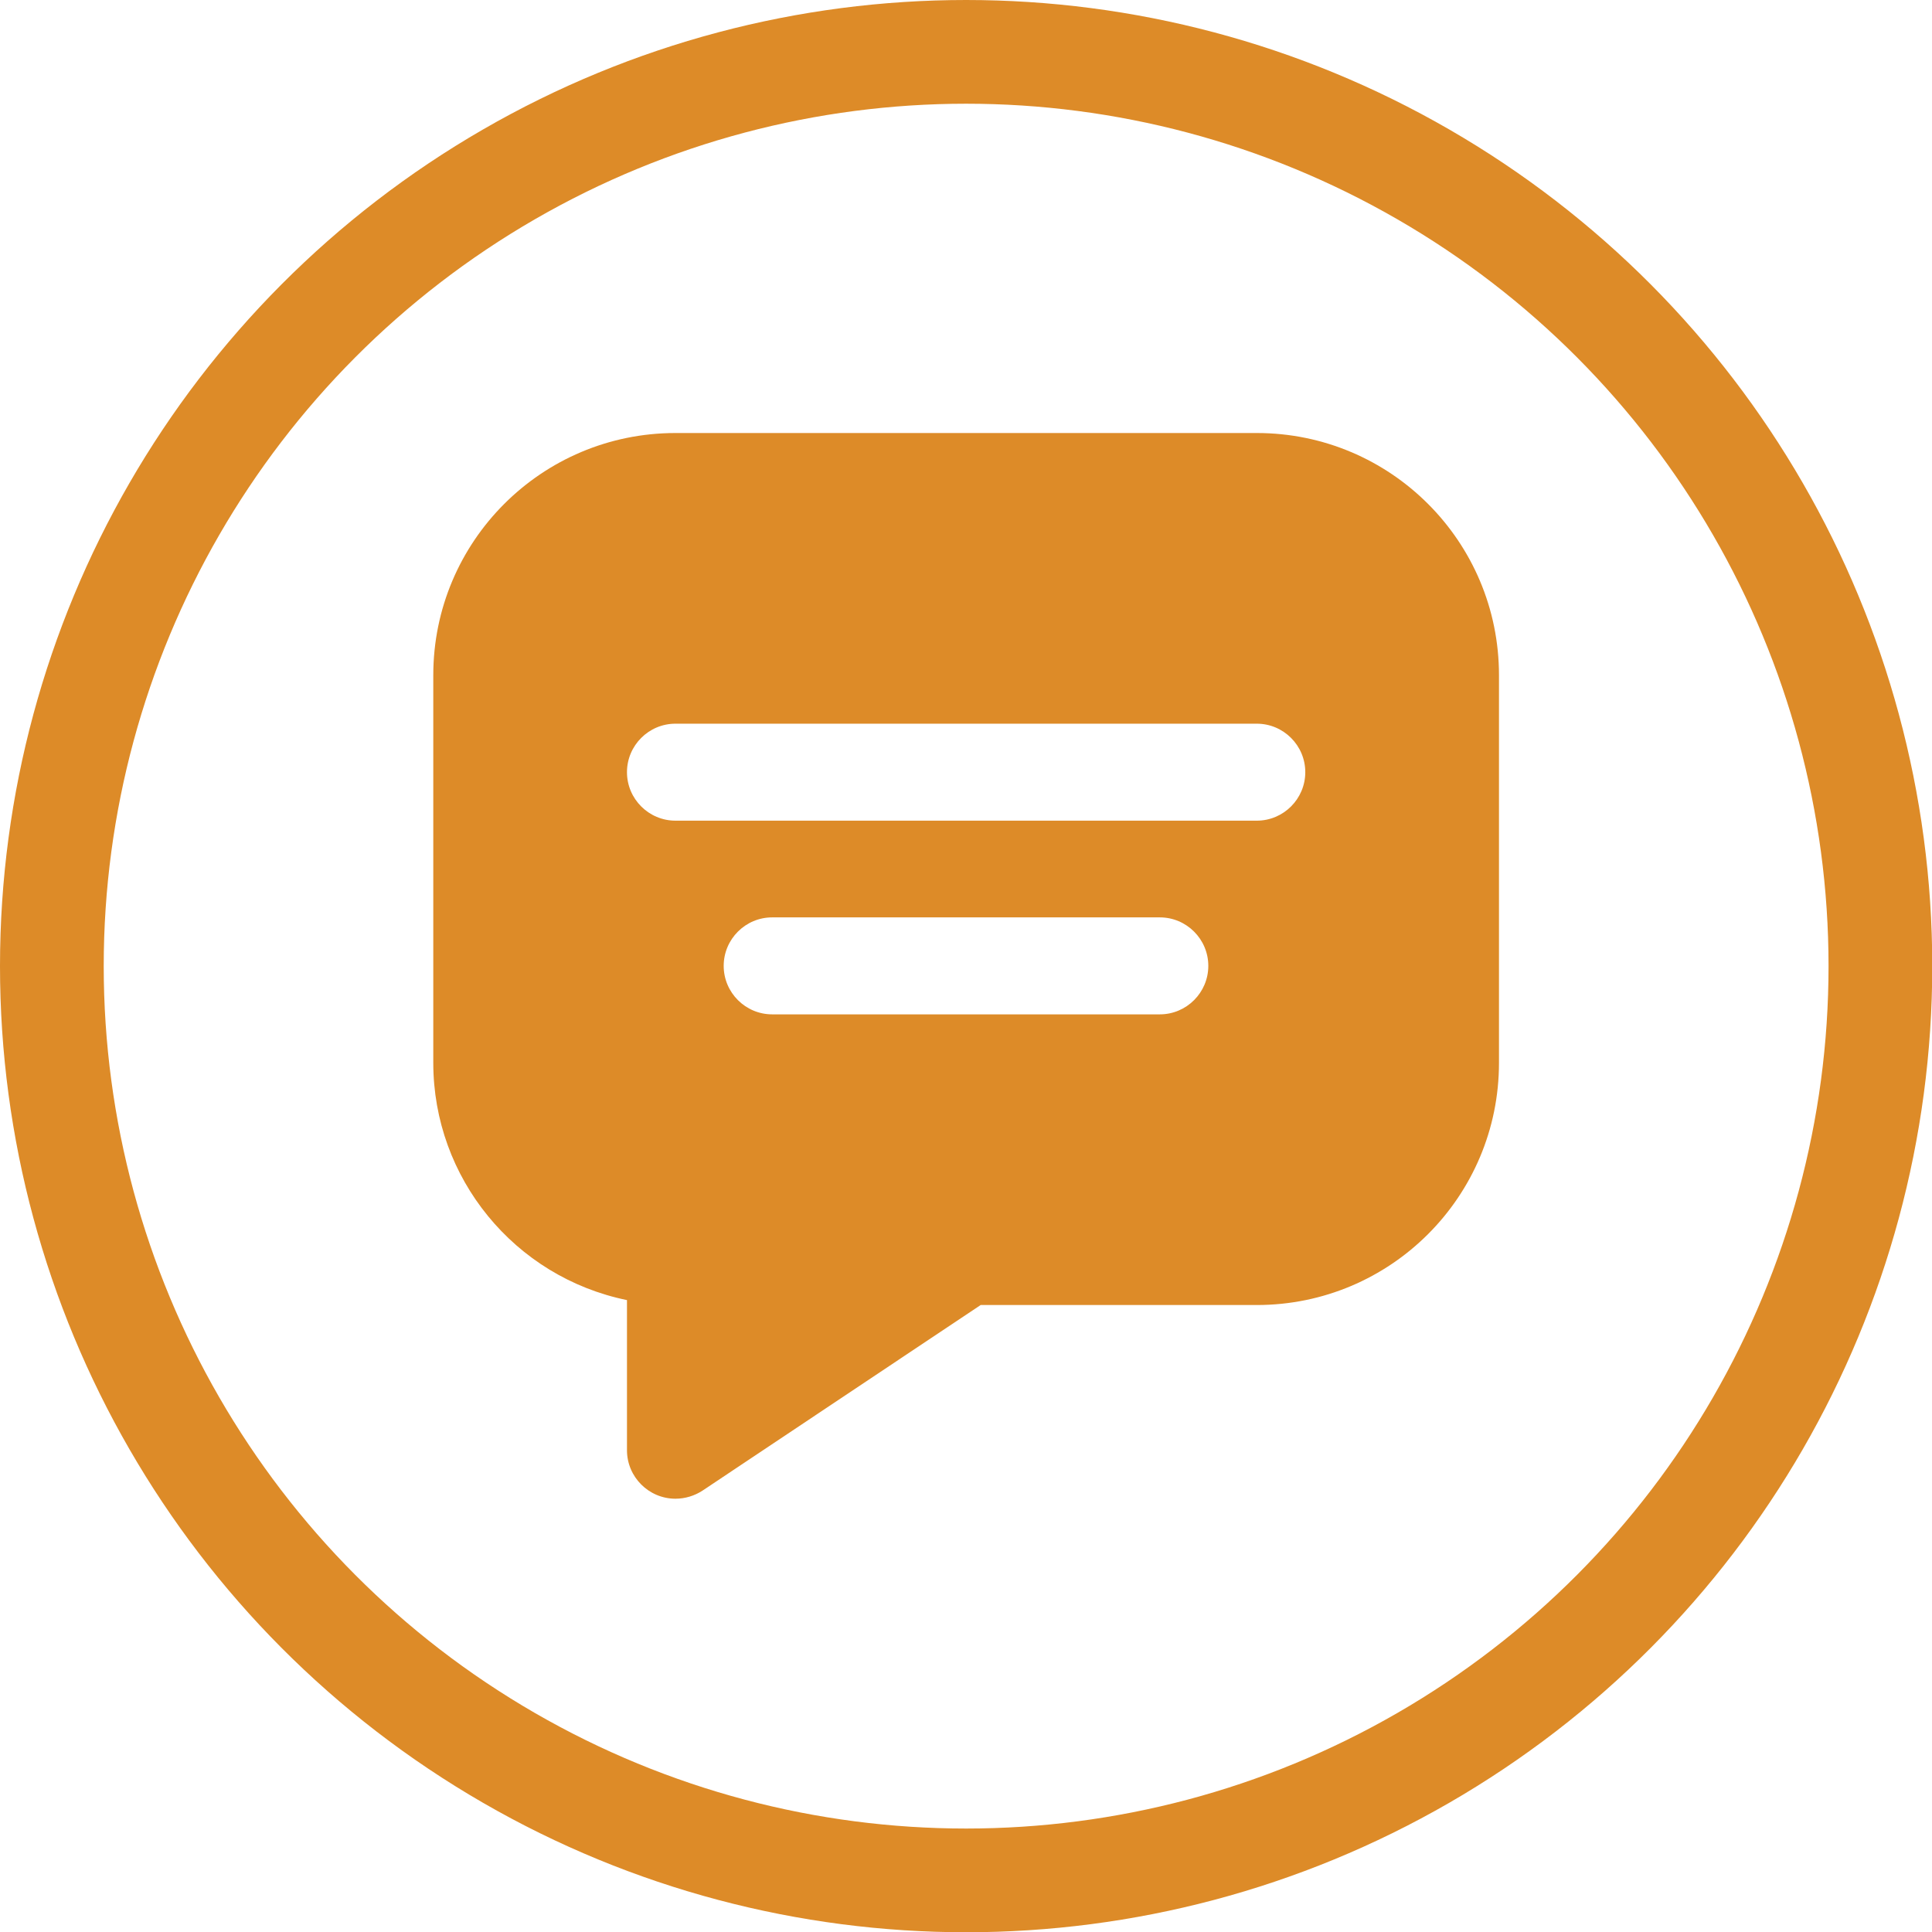
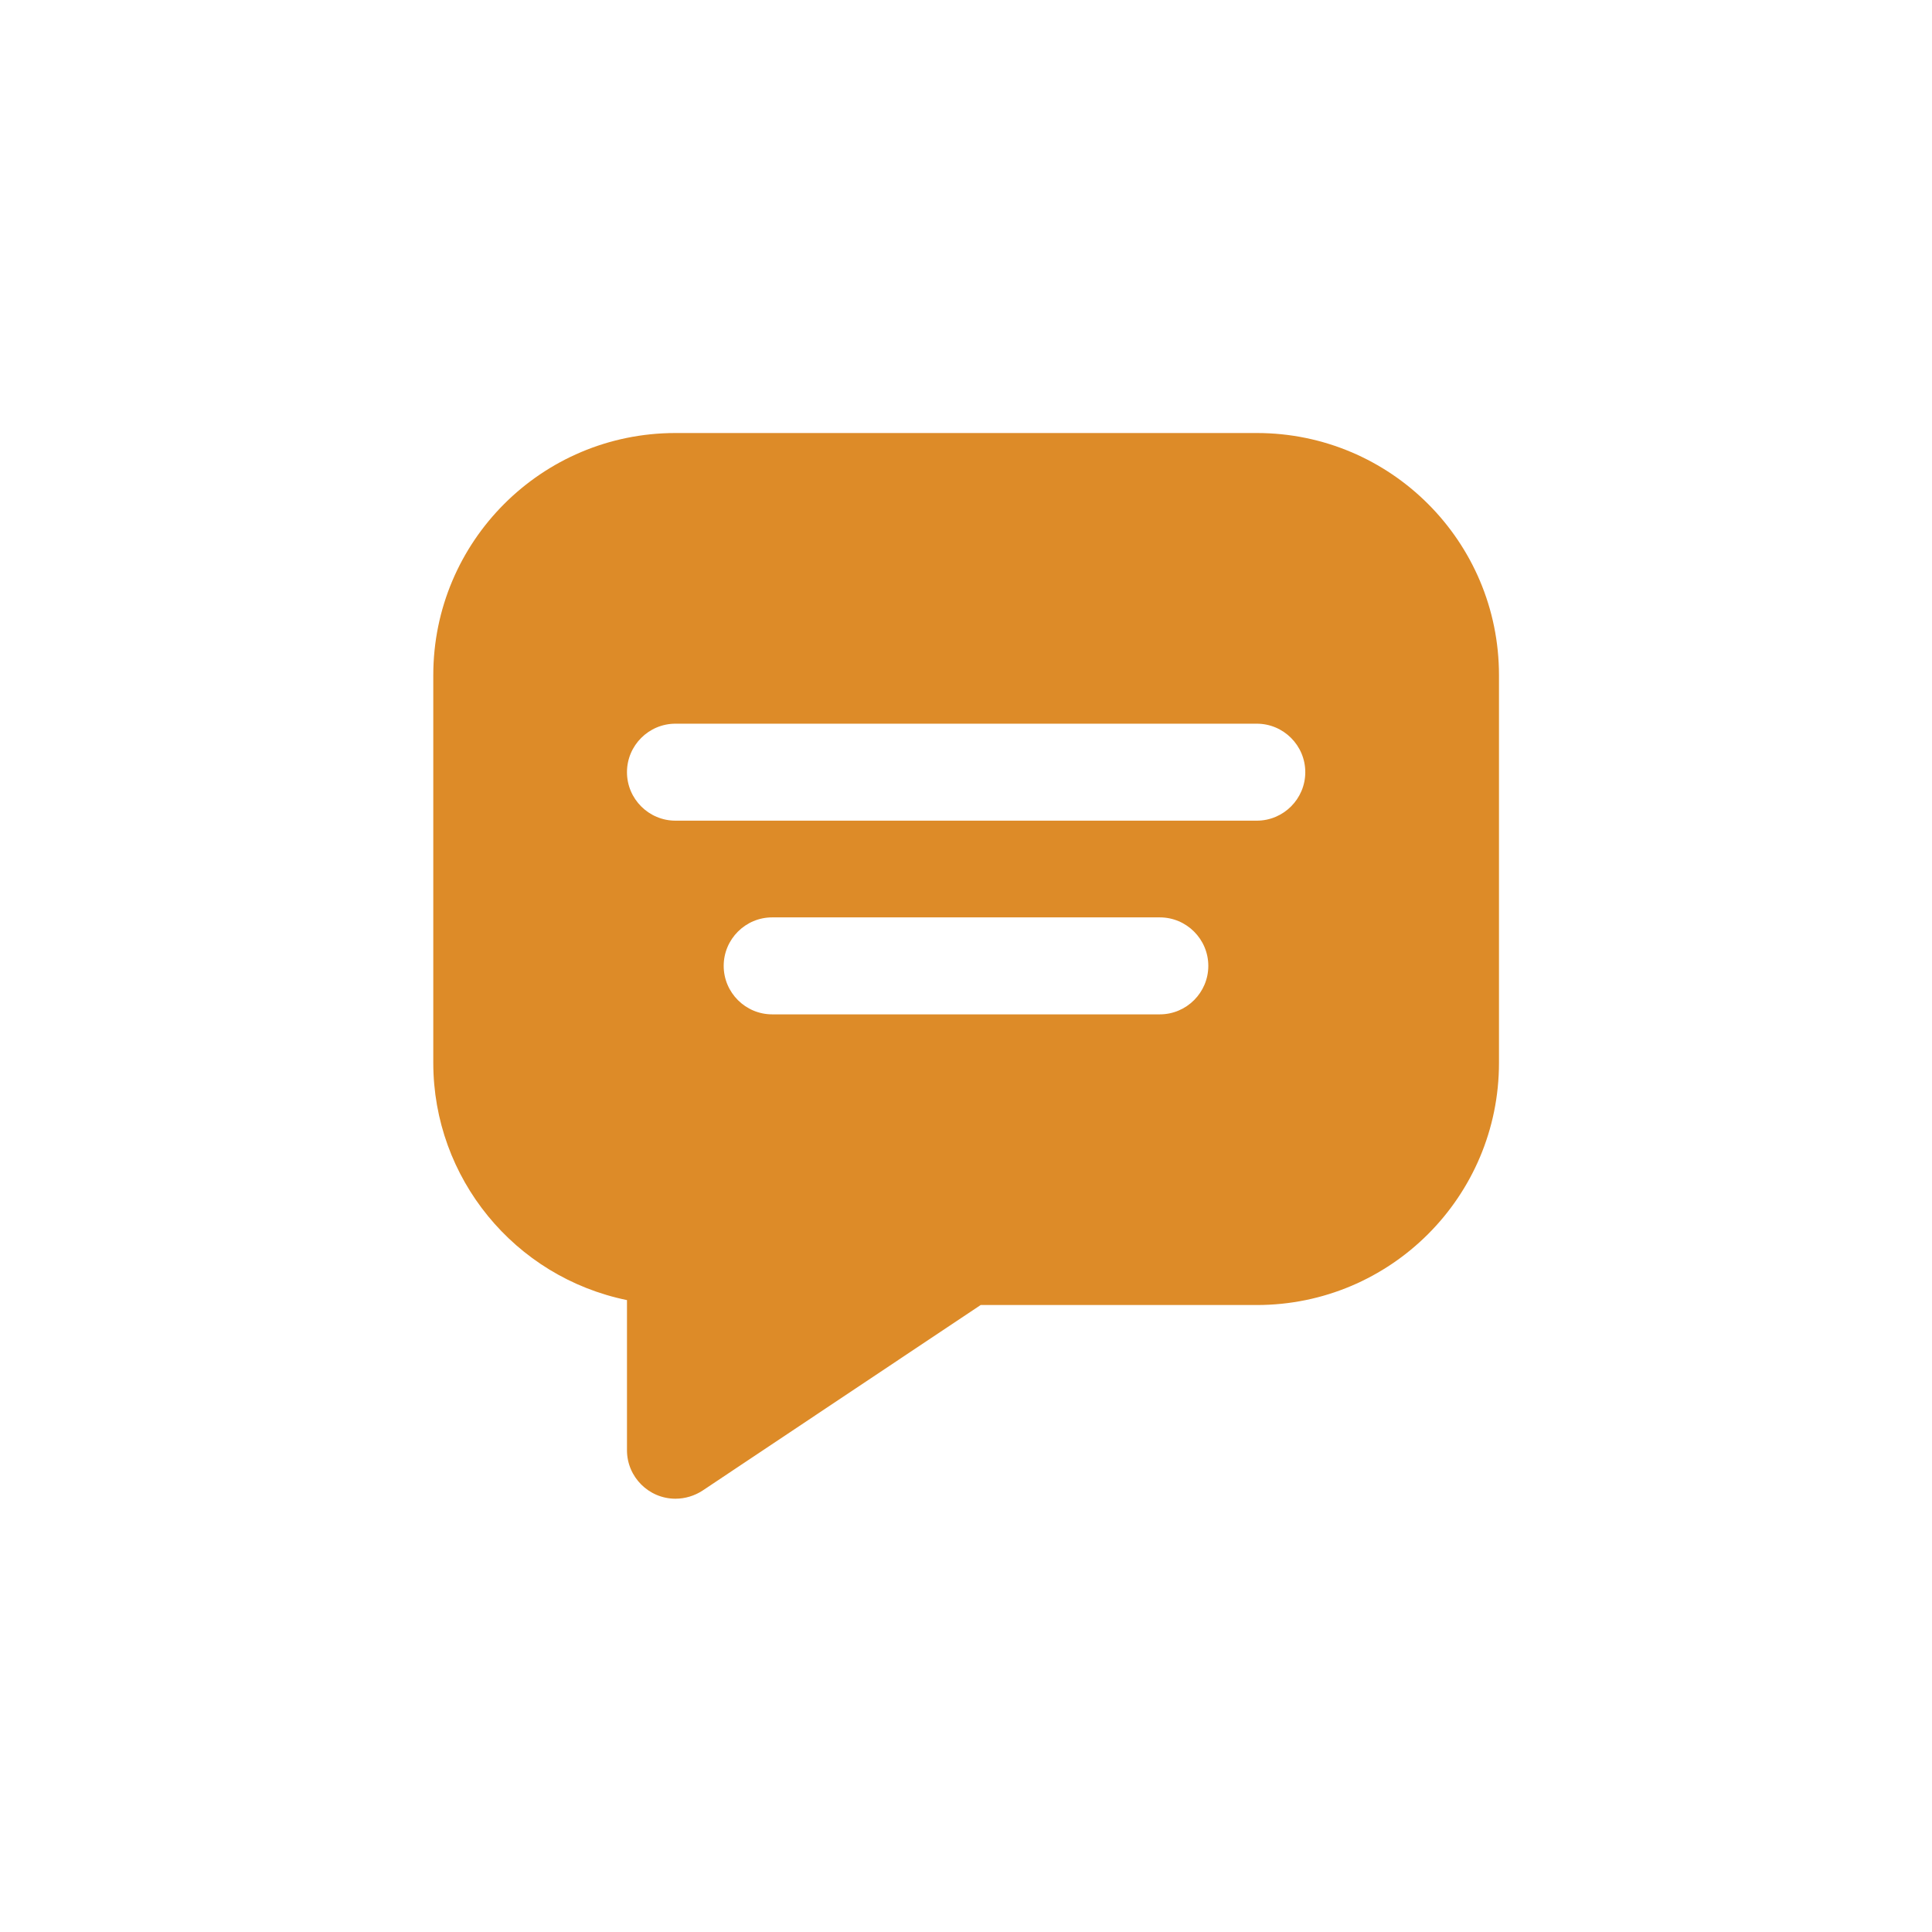
<svg xmlns="http://www.w3.org/2000/svg" id="Layer_1" data-name="Layer 1" width="74.51" height="74.51" version="1.1" viewBox="0 0 74.51 74.51">
  <defs>
    <style>
      .cls-1 {
        fill: none;
        stroke: #dd8b28;
        stroke-miterlimit: 10;
        stroke-width: 4px;
      }

      .cls-2 {
        fill: #dd8b28;
        stroke-width: 0px;
      }
    </style>
  </defs>
-   <circle class="cls-1" cx="37.26" cy="37.26" r="35.26" />
-   <path class="cls-2" d="M48.47,16.7h-22.42c-5.16,0-9.34,4.18-9.34,9.34v14.95c0,4.44,3.13,8.26,7.47,9.15v5.79c0,1.03.84,1.87,1.87,1.87.37,0,.73-.11,1.04-.31l10.73-7.16h10.65c5.16,0,9.34-4.18,9.34-9.34v-14.95c0-5.16-4.18-9.34-9.34-9.34ZM44.73,39.12h-14.95c-1.03,0-1.87-.84-1.87-1.87s.84-1.87,1.87-1.87h14.95c1.03,0,1.87.84,1.87,1.87s-.84,1.87-1.87,1.87ZM48.47,31.65h-22.42c-1.03,0-1.87-.84-1.87-1.87s.84-1.87,1.87-1.87h22.42c1.03,0,1.87.84,1.87,1.87s-.84,1.87-1.87,1.87Z" />
+   <path class="cls-2" d="M48.47,16.7h-22.42c-5.16,0-9.34,4.18-9.34,9.34v14.95c0,4.44,3.13,8.26,7.47,9.15v5.79c0,1.03.84,1.87,1.87,1.87.37,0,.73-.11,1.04-.31l10.73-7.16h10.65c5.16,0,9.34-4.18,9.34-9.34v-14.95c0-5.16-4.18-9.34-9.34-9.34ZM44.73,39.12h-14.95c-1.03,0-1.87-.84-1.87-1.87s.84-1.87,1.87-1.87h14.95c1.03,0,1.87.84,1.87,1.87s-.84,1.87-1.87,1.87M48.47,31.65h-22.42c-1.03,0-1.87-.84-1.87-1.87s.84-1.87,1.87-1.87h22.42c1.03,0,1.87.84,1.87,1.87s-.84,1.87-1.87,1.87Z" />
</svg>